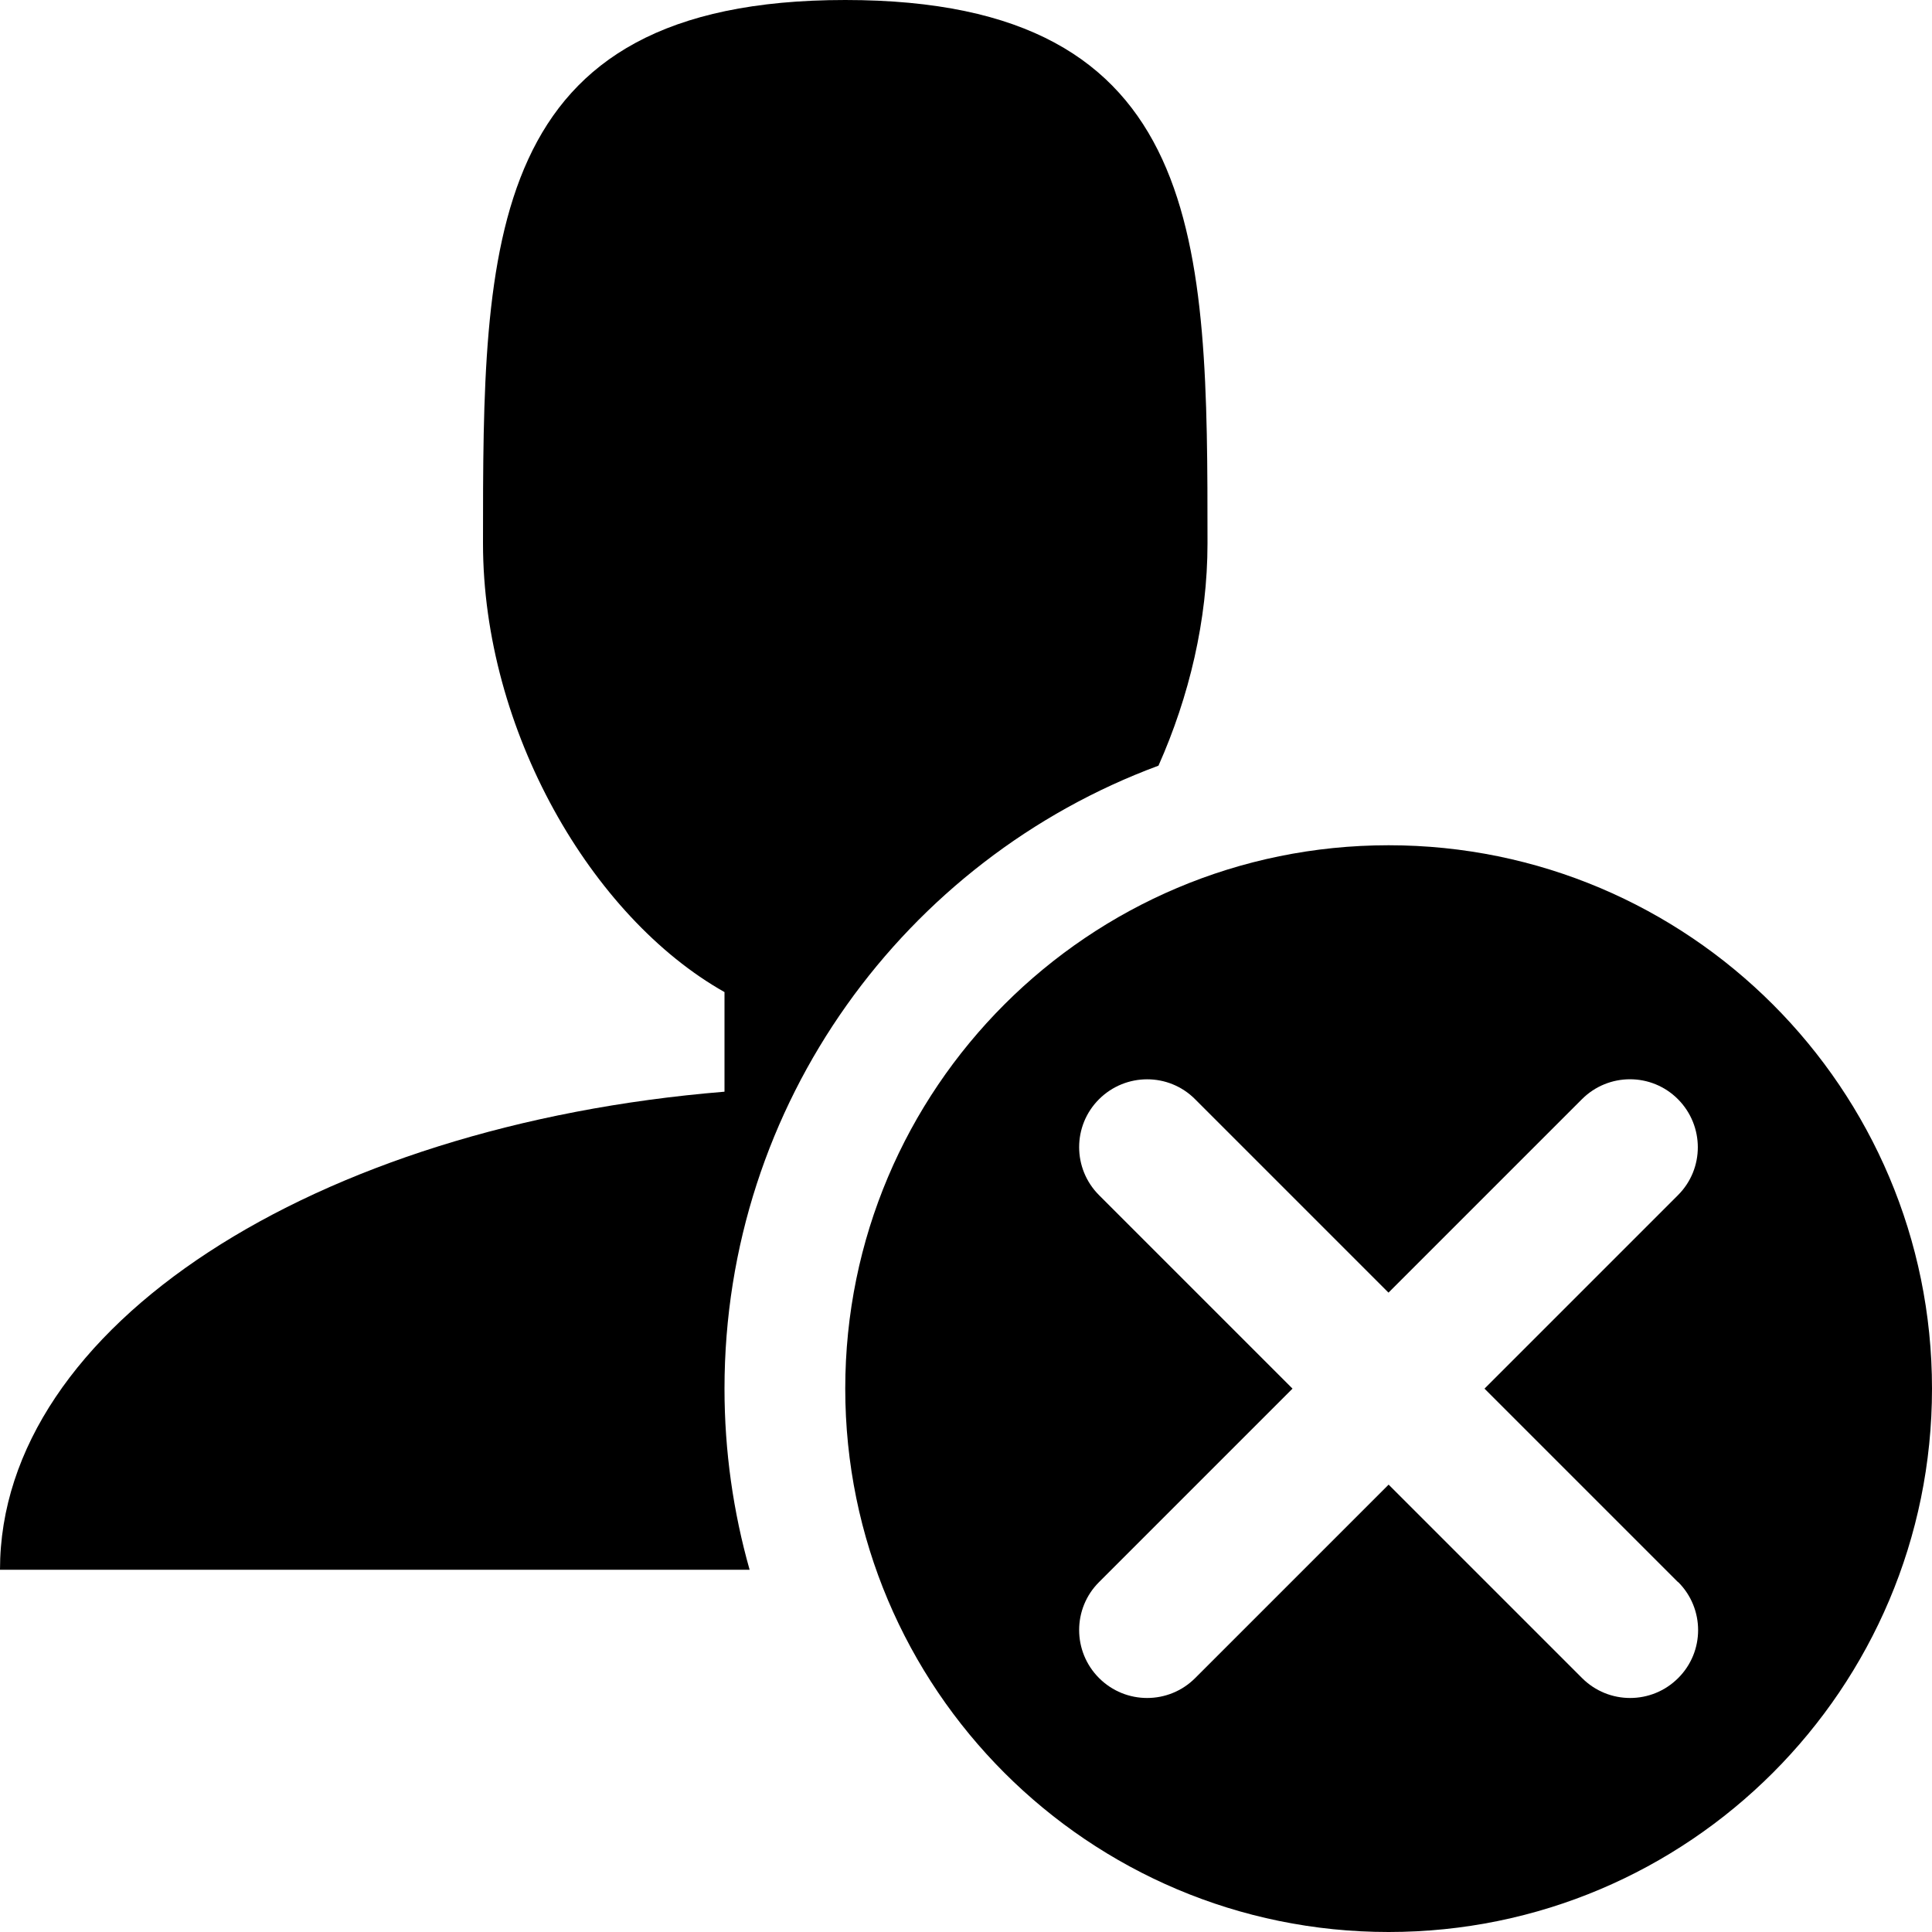
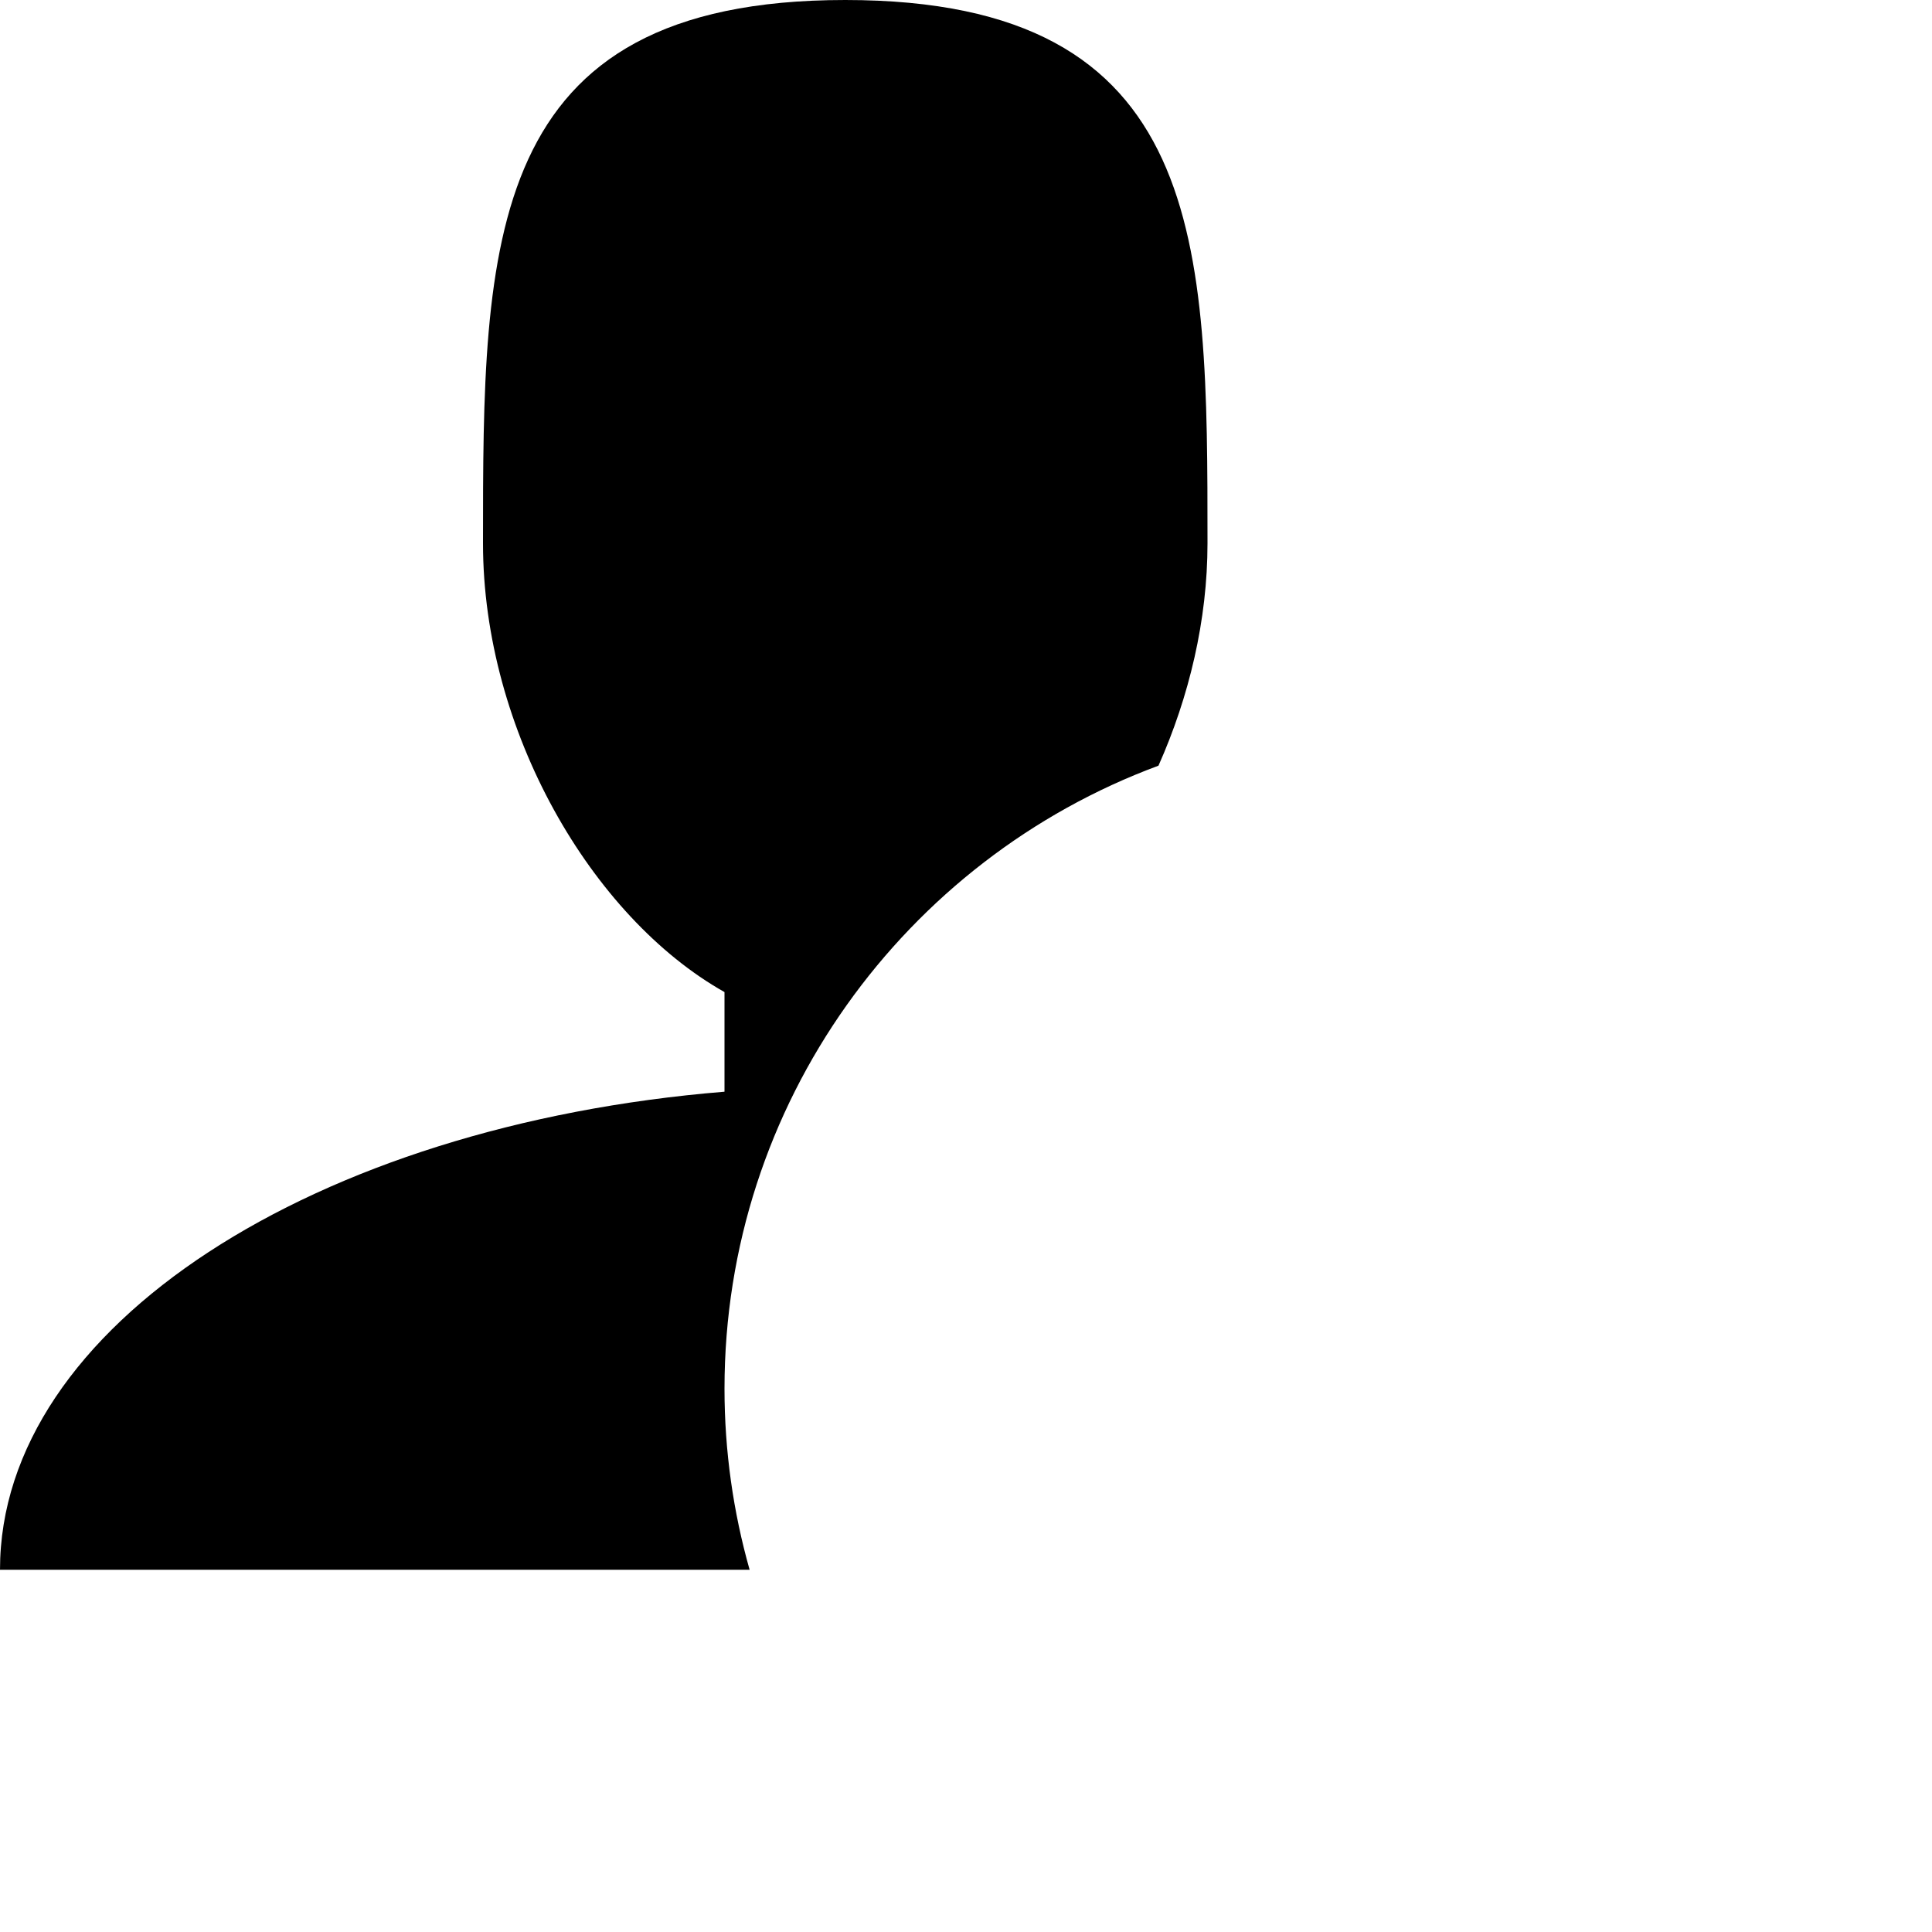
<svg xmlns="http://www.w3.org/2000/svg" version="1.1" width="16" height="16" viewBox="0 0 16 16">
  <path d="M6 11.5c0-2.363 1.498-4.383 3.594-5.159 0.254-0.571 0.406-1.206 0.406-1.841 0-2.485 0-4.5-3-4.5s-3 2.015-3 4.5c0 1.548 0.898 3.095 2 3.716v0.825c-3.392 0.277-6 1.944-6 3.959h6.208c-0.135-0.477-0.208-0.98-0.208-1.5z" />
-   <path d="M11.5 7c-2.485 0-4.5 2.015-4.5 4.5s2.015 4.5 4.5 4.5c2.485 0 4.5-2.015 4.5-4.5s-2.015-4.5-4.5-4.5zM13.898 13.102c0.22 0.22 0.22 0.576 0 0.795-0.11 0.11-0.254 0.165-0.398 0.165s-0.288-0.055-0.398-0.165l-1.602-1.602-1.602 1.602c-0.11 0.11-0.254 0.165-0.398 0.165s-0.288-0.055-0.398-0.165c-0.22-0.22-0.22-0.576 0-0.795l1.602-1.602-1.602-1.602c-0.22-0.22-0.22-0.576 0-0.795s0.576-0.22 0.795 0l1.602 1.602 1.602-1.602c0.22-0.22 0.576-0.22 0.795 0s0.22 0.576 0 0.795l-1.602 1.602 1.602 1.602z" />
</svg>